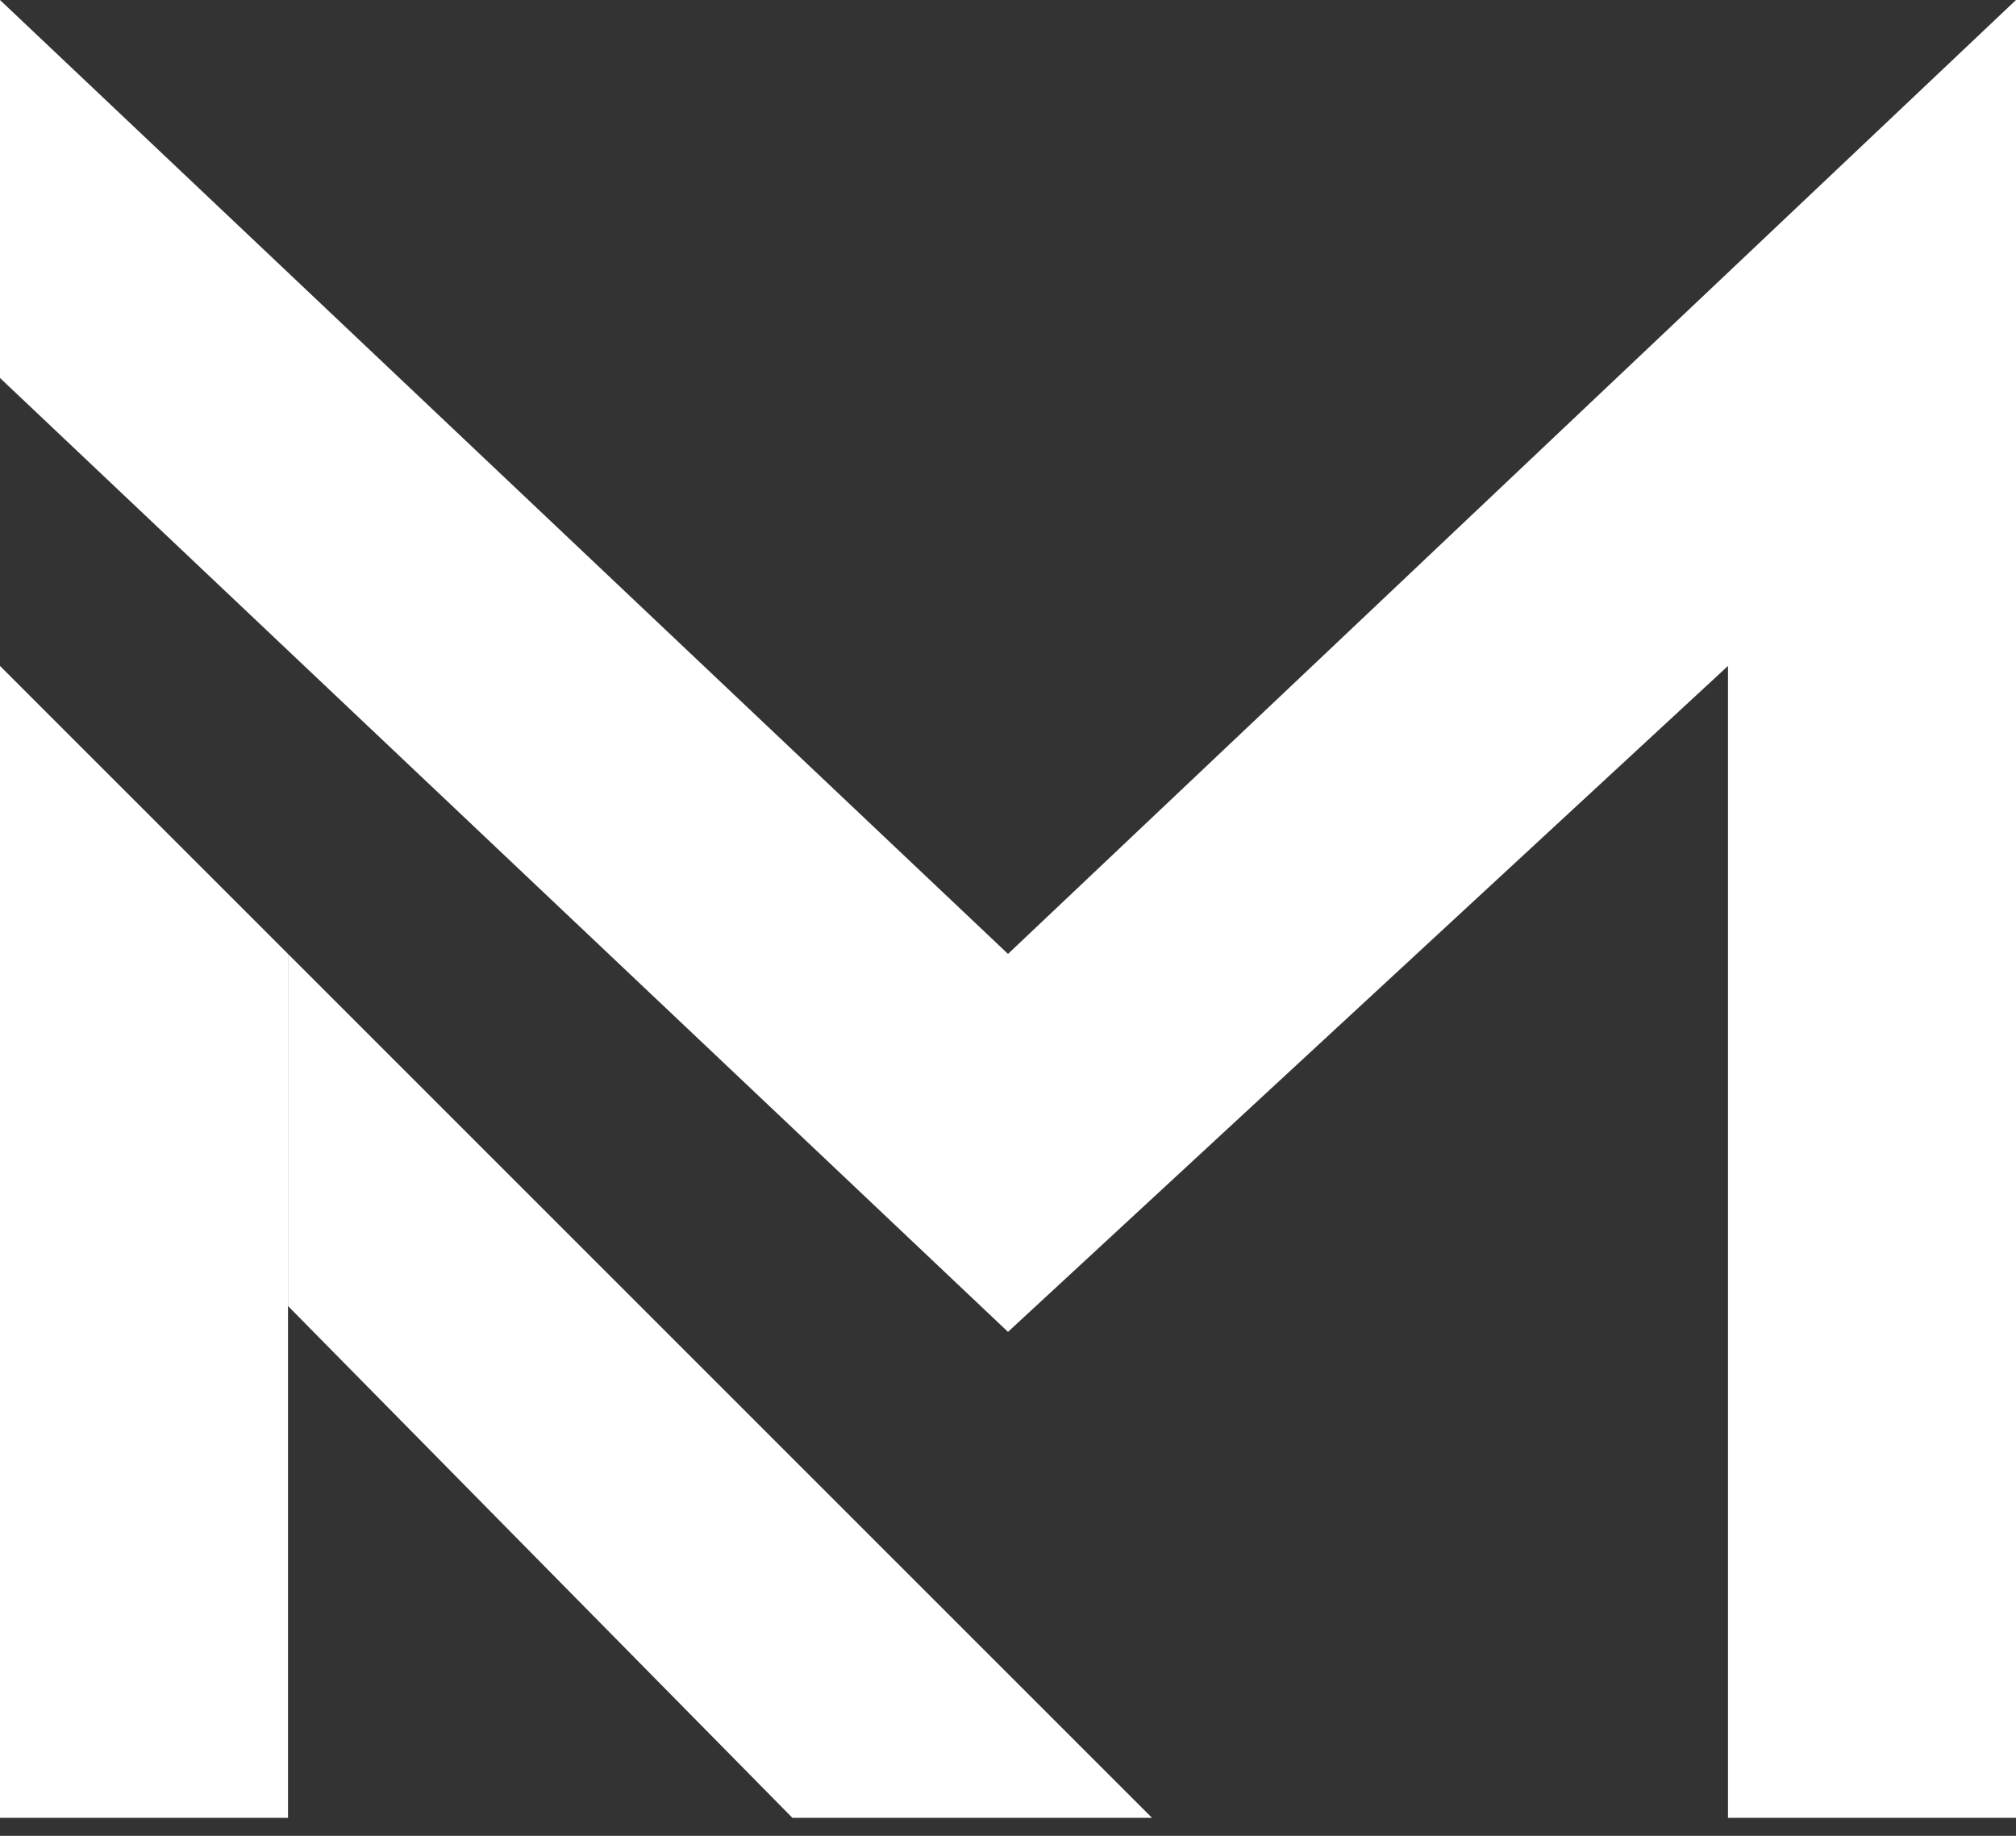
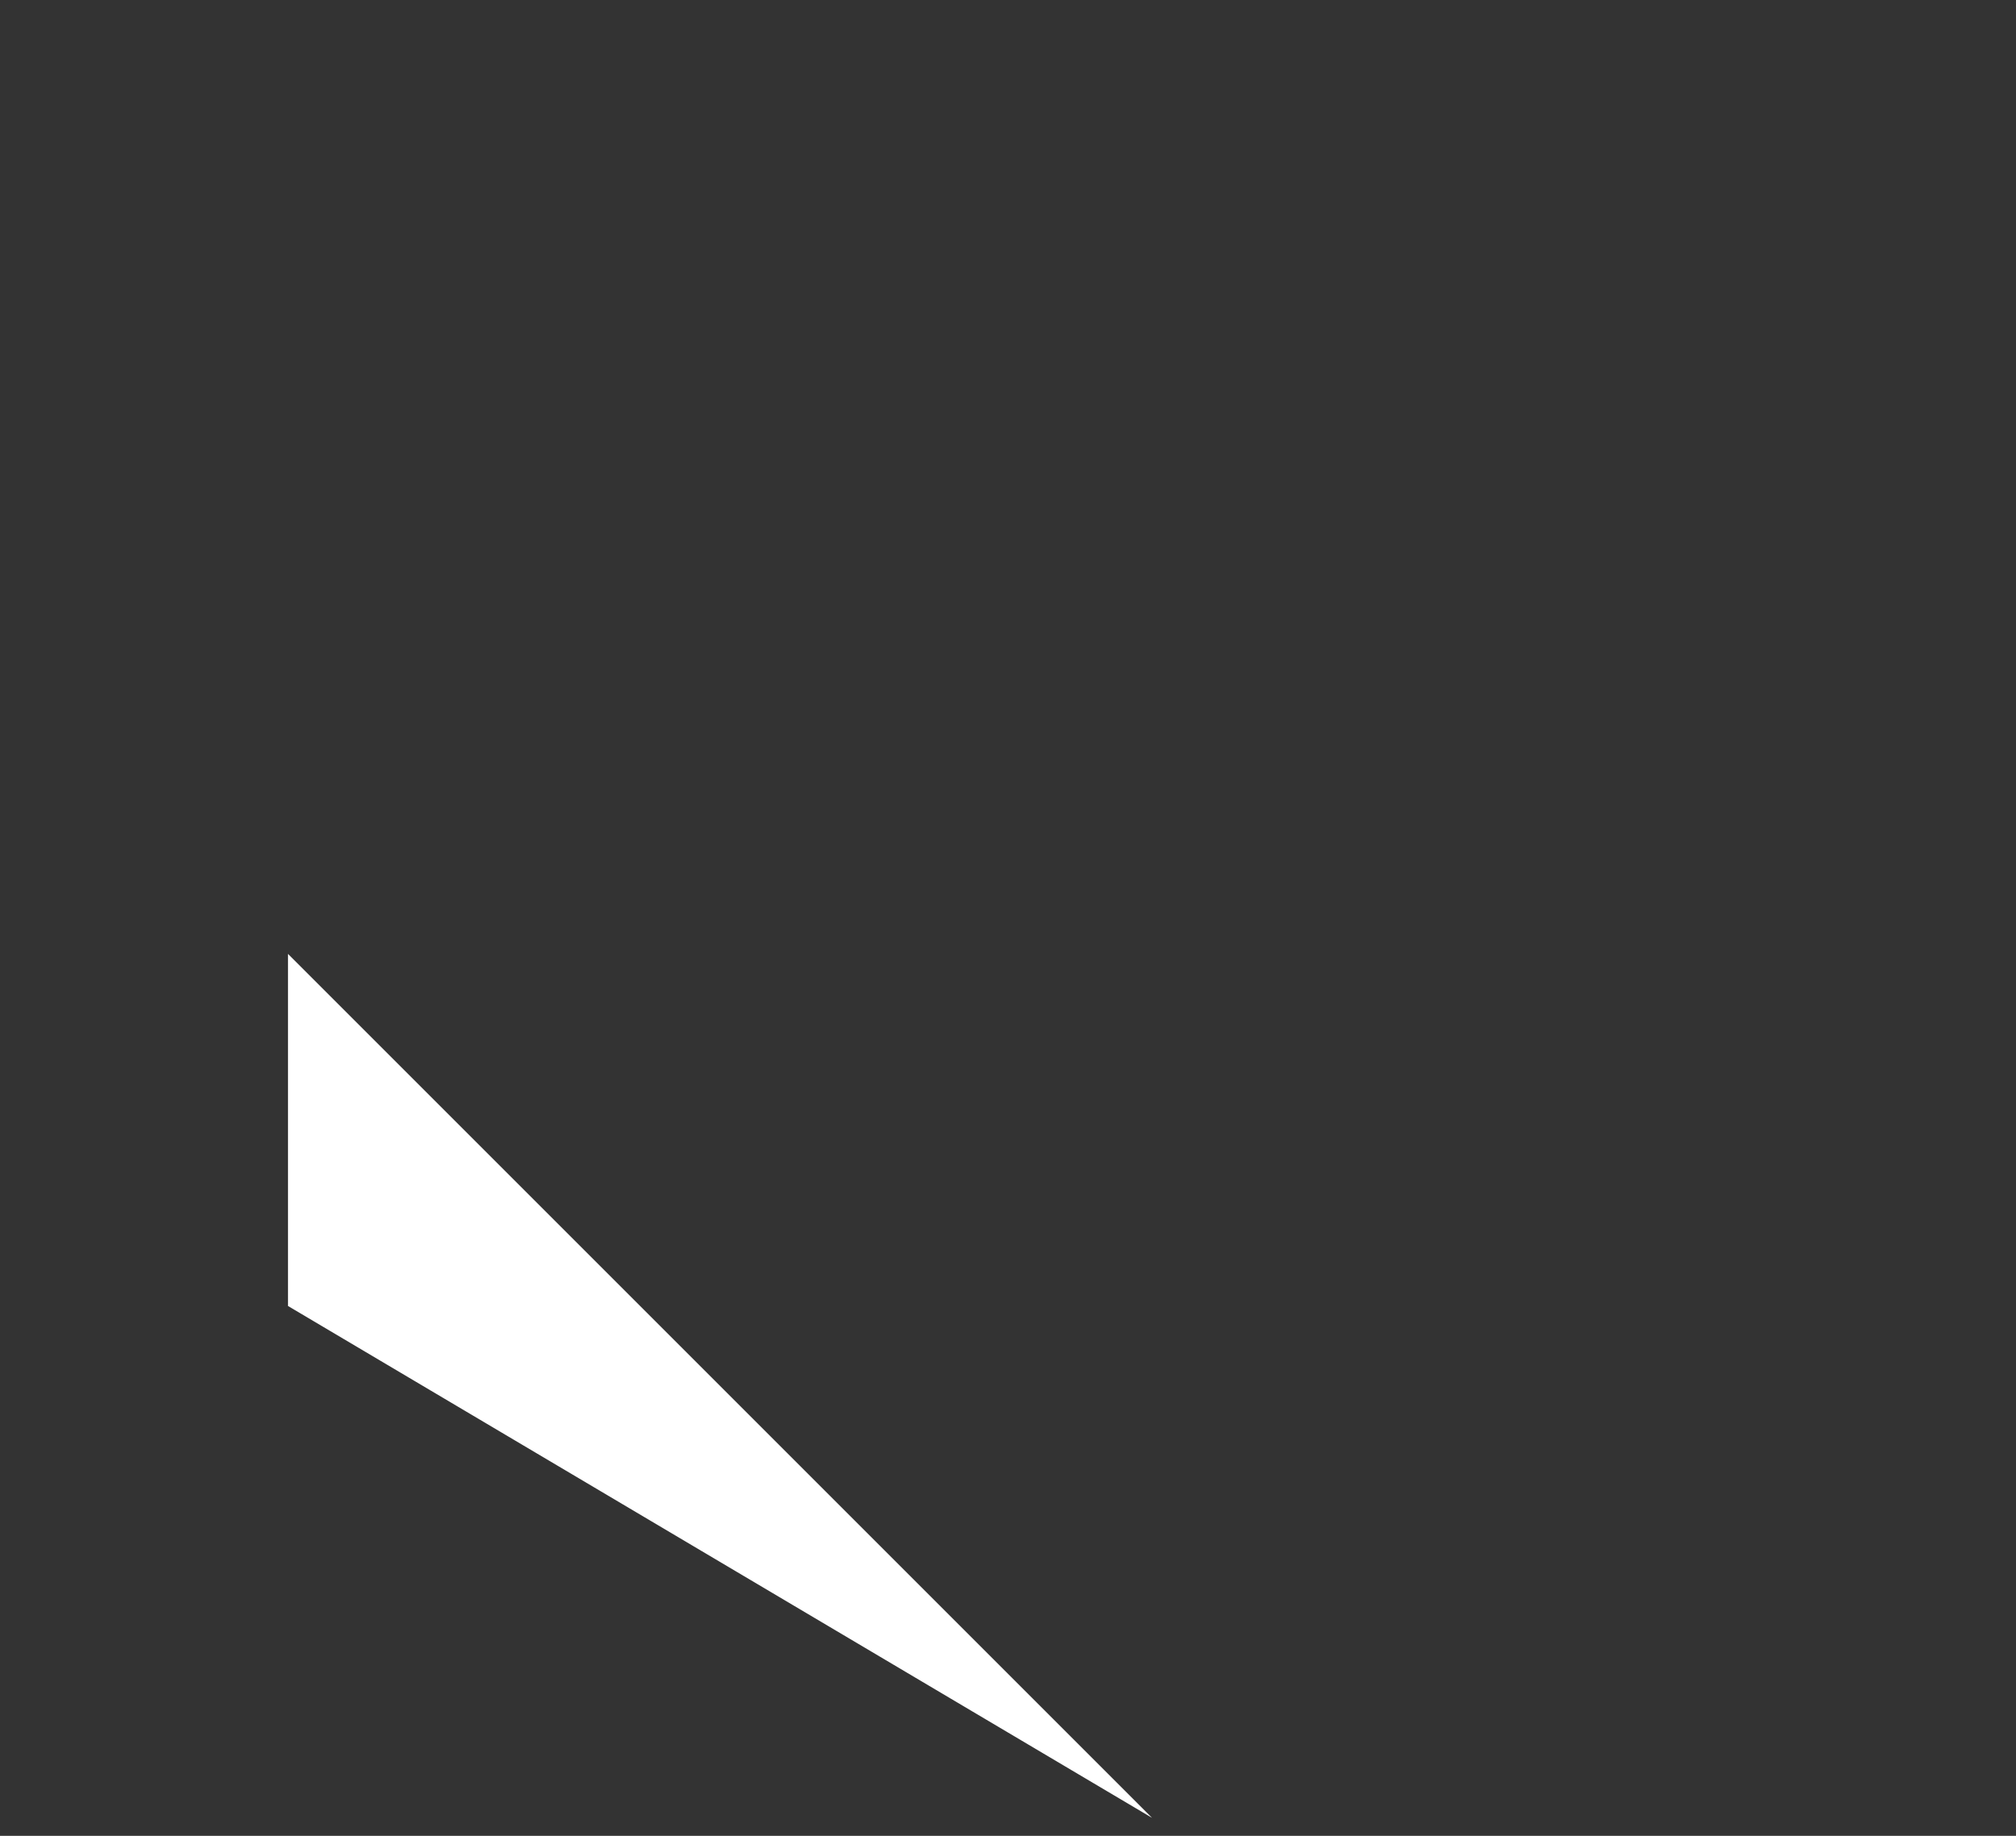
<svg xmlns="http://www.w3.org/2000/svg" width="56px" height="51px" viewBox="0 0 56 51" version="1.1">
  <rect x="0" y="0" width="56" height="51" fill="#333333" stroke="none" />
  <g fill="#ffffff">
-     <path d="M0 0L0 32L8 32L8 8L0 0Z" transform="translate(0 18.5)" stroke="none" />
-     <path d="M0 0L24 24L14.011 24L0 9.781L0 0Z" transform="translate(8 26.5)" stroke="none" />
-     <path d="M0 10.5L28 37L48 18.5L48 50.5L56 50.5L56 0L28 26.5L0 0L0 10.5Z" stroke="none" />
+     <path d="M0 0L24 24L0 9.781L0 0Z" transform="translate(8 26.5)" stroke="none" />
  </g>
</svg>